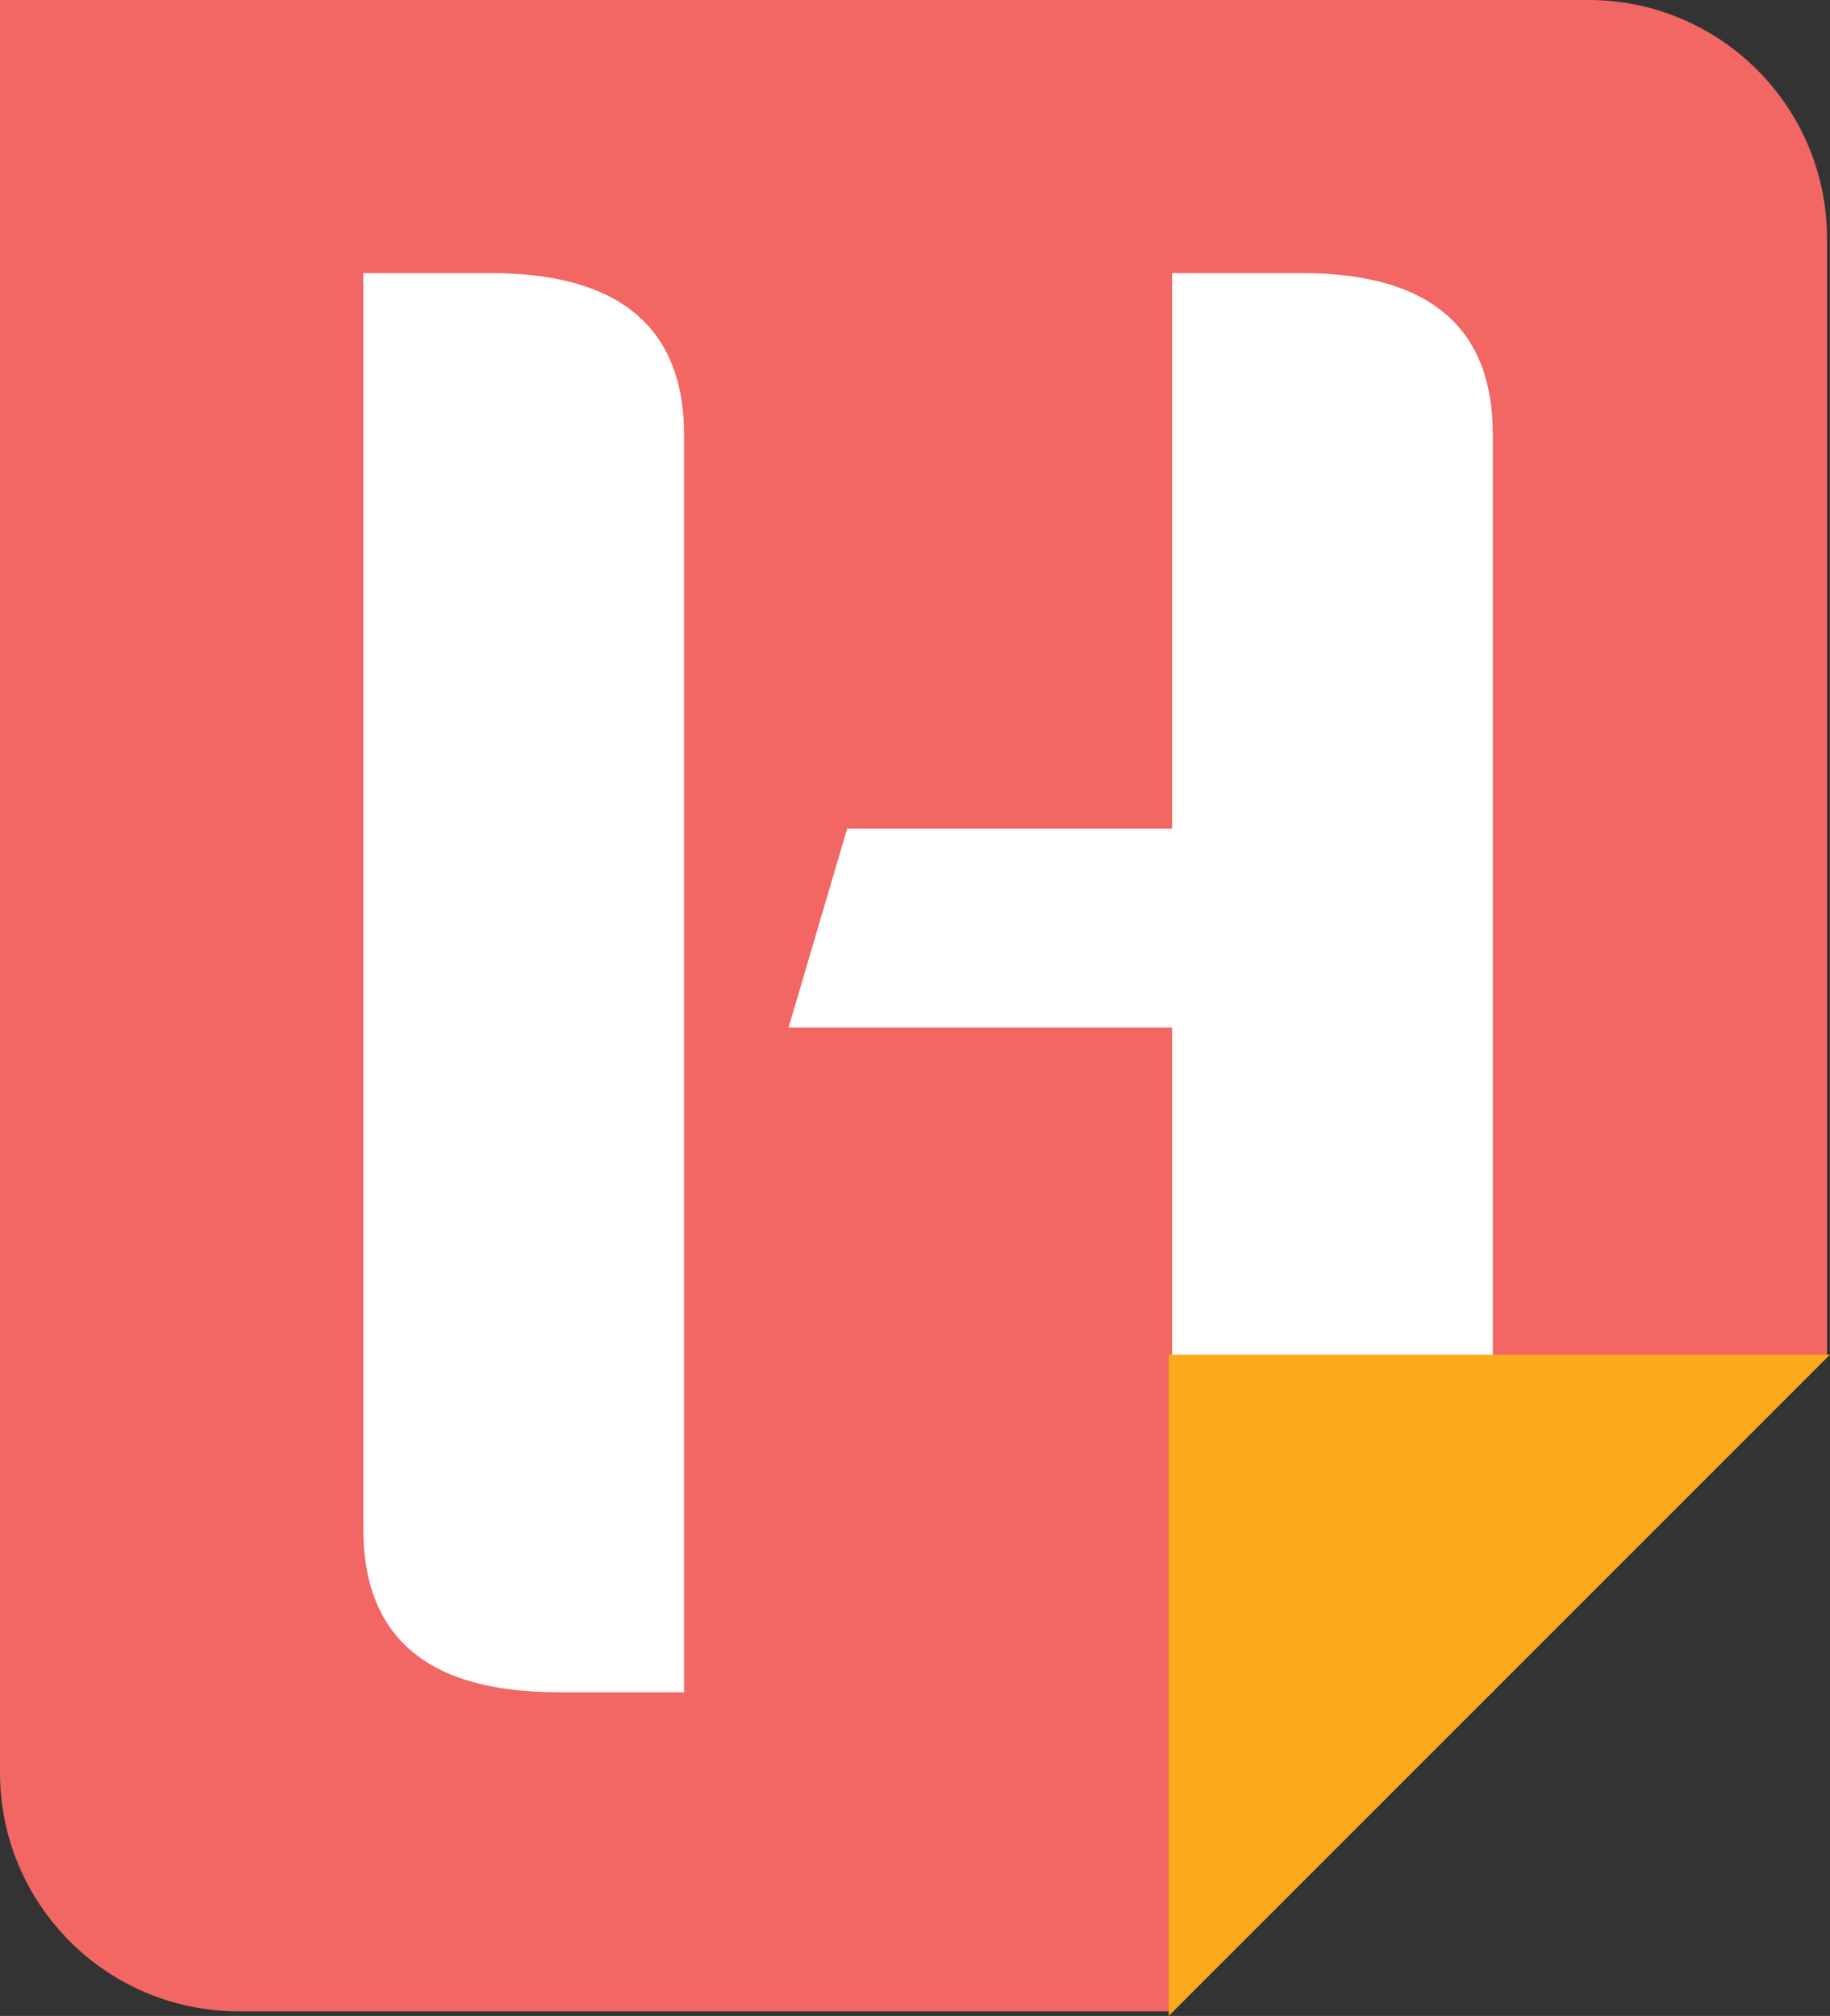
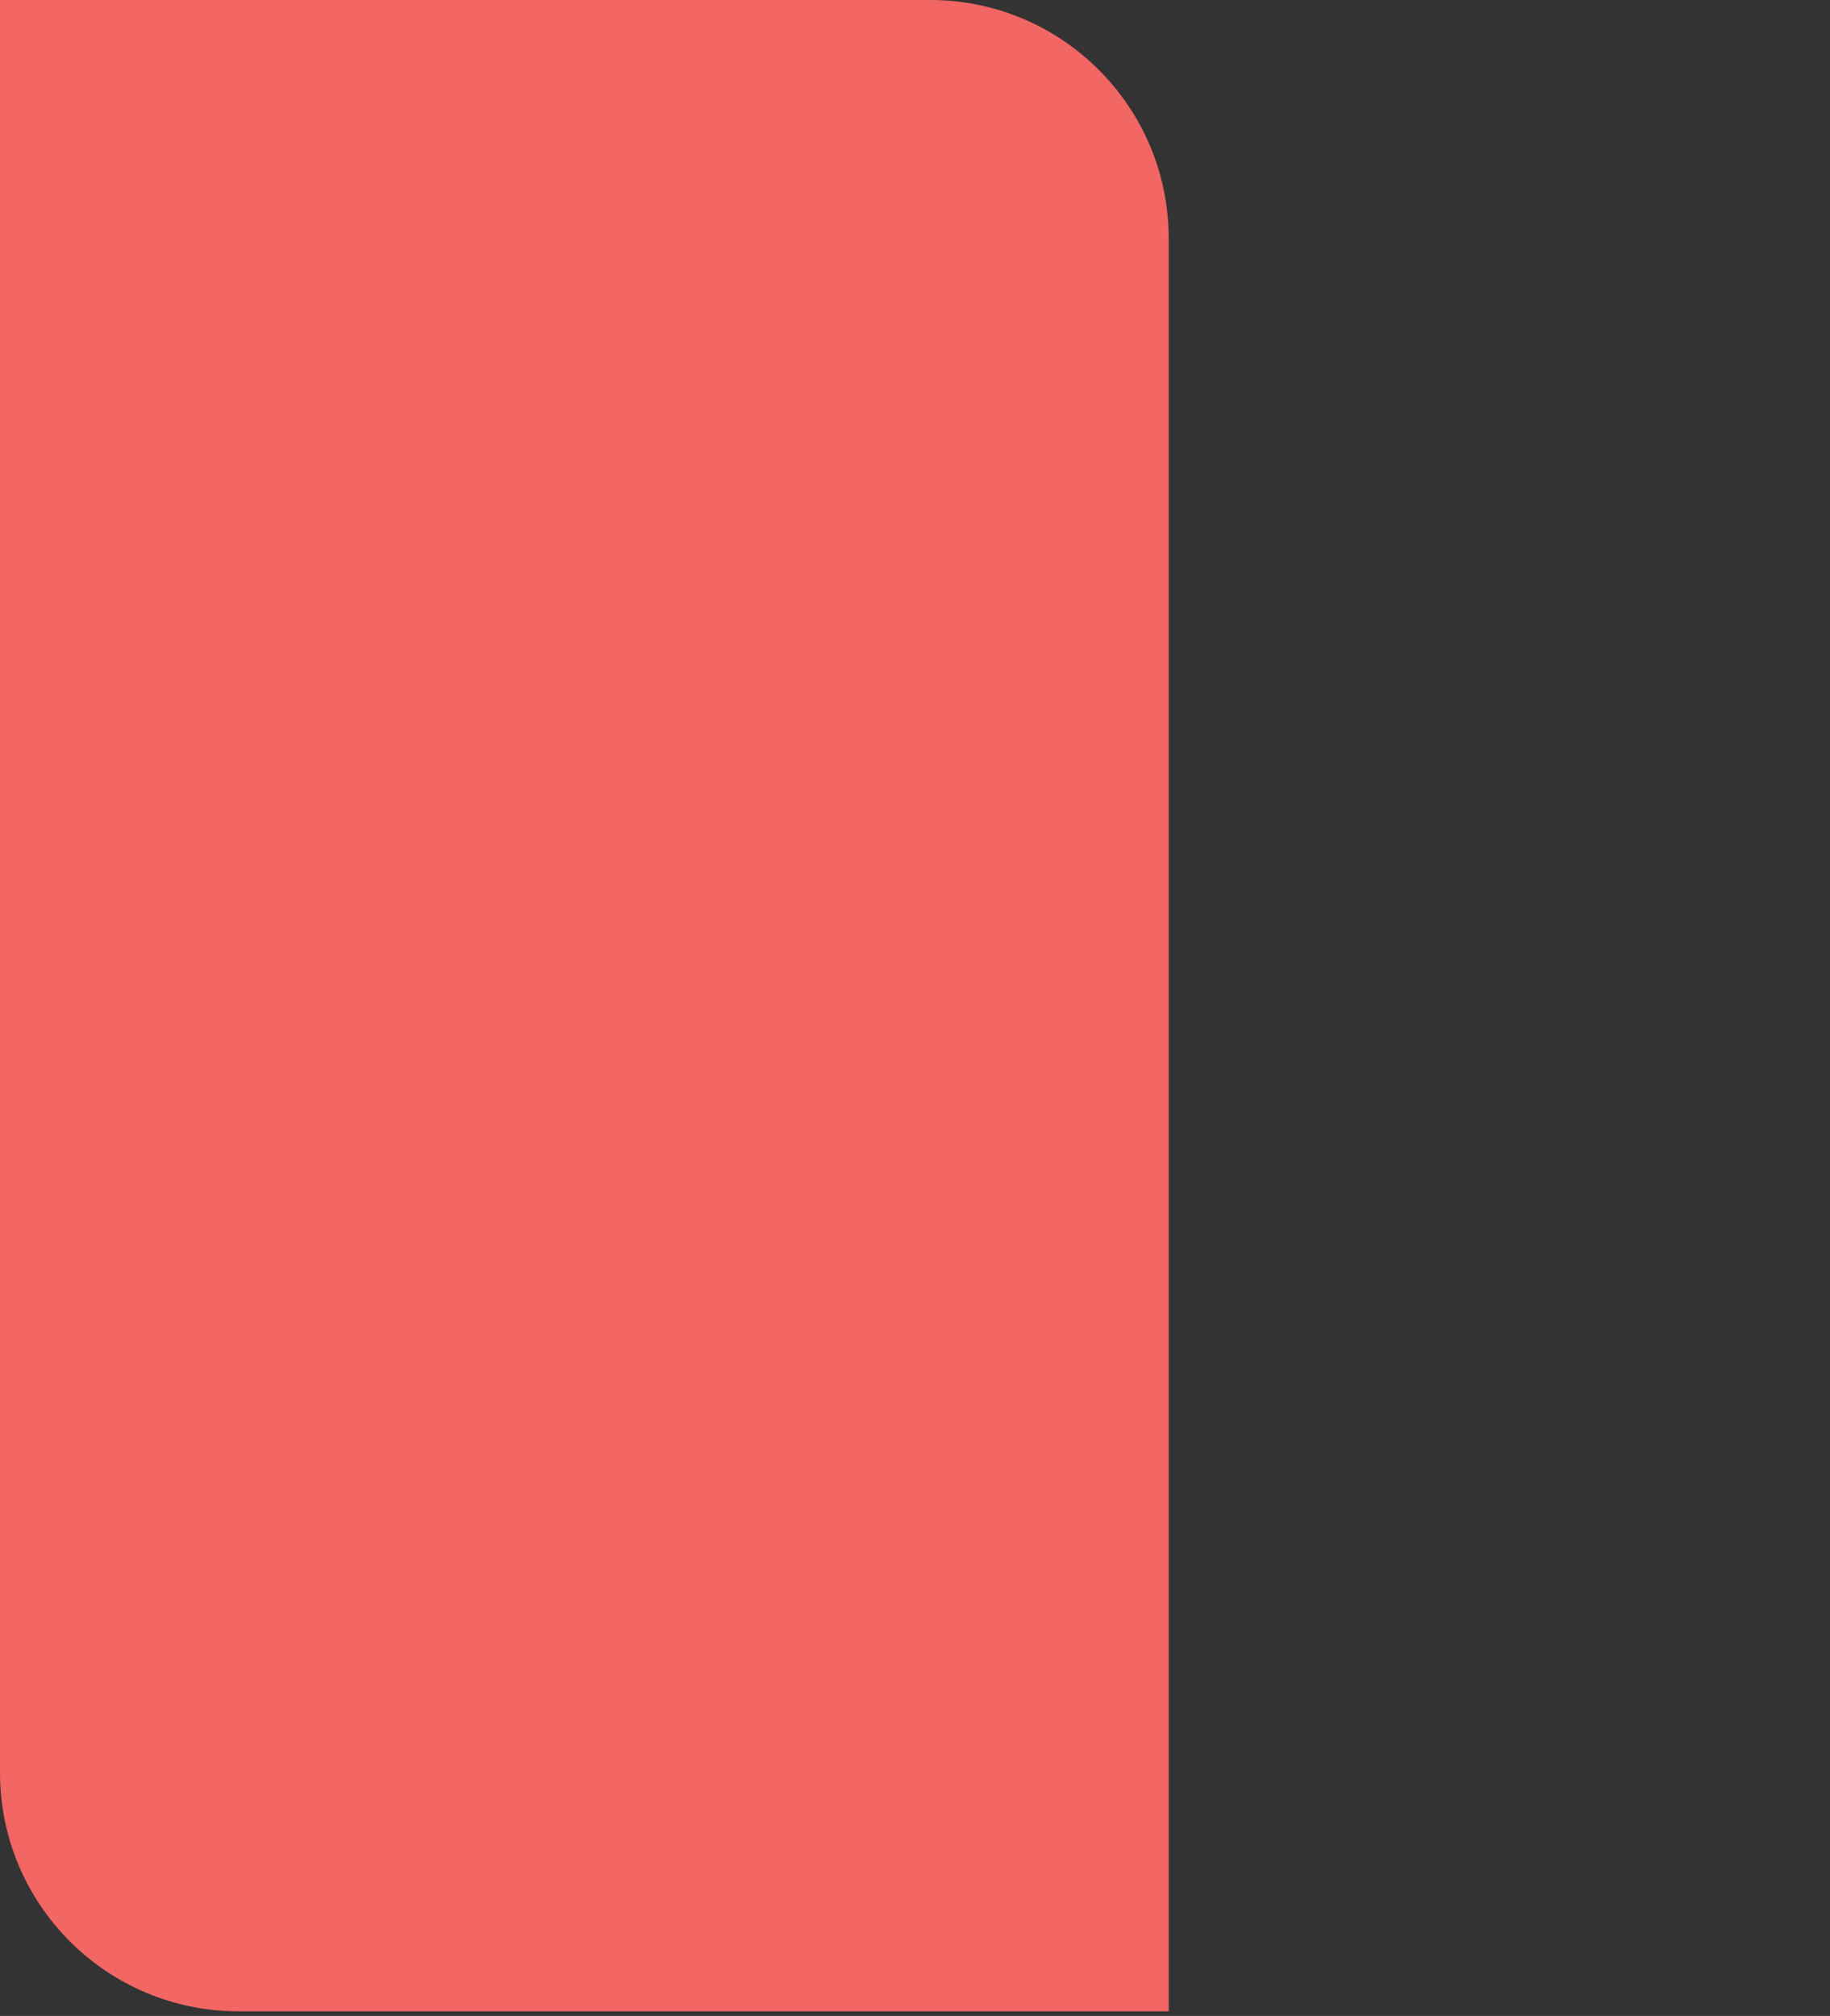
<svg xmlns="http://www.w3.org/2000/svg" id="Laag_2" data-name="Laag 2" viewBox="0 0 43.42 47.83">
  <rect x="0" y="0" width="43.42" height="47.83" fill="#333333" stroke="none" />
  <defs>
    <style>
      .cls-1 {
        fill: #faaa1a;
      }

      .cls-1, .cls-2, .cls-3 {
        stroke-width: 0px;
      }

      .cls-2 {
        fill: #fff;
      }

      .cls-3 {
        fill: #f26663;
      }
    </style>
  </defs>
  <g id="Layer_1" data-name="Layer 1">
    <g>
-       <path class="cls-3" d="m37.69,0H0v42.06c0,3.12,2.53,5.66,5.66,5.66h22.07s15.57-15.54,15.62-15.58V5.66c0-3.12-2.53-5.66-5.66-5.66Z" />
+       <path class="cls-3" d="m37.69,0H0v42.06c0,3.12,2.53,5.66,5.66,5.66h22.07V5.66c0-3.12-2.53-5.66-5.66-5.66Z" />
      <g>
-         <path class="cls-2" d="m16.22,40.15h-2.98c-3.08,0-4.62-1.29-4.62-3.88V6.48h3.03c3.04,0,4.58,1.29,4.58,3.83v29.85Z" />
-         <path class="cls-2" d="m35.42,40.15h-2.93c-3.13,0-4.68-1.29-4.68-3.88v-11.89h-9.1l1.39-4.72h7.71V6.48h3.08c3.03,0,4.53,1.29,4.53,3.83v29.85Z" />
-       </g>
-       <polyline class="cls-1" points="27.73 47.83 27.73 32.14 43.42 32.14" />
+         </g>
    </g>
  </g>
</svg>